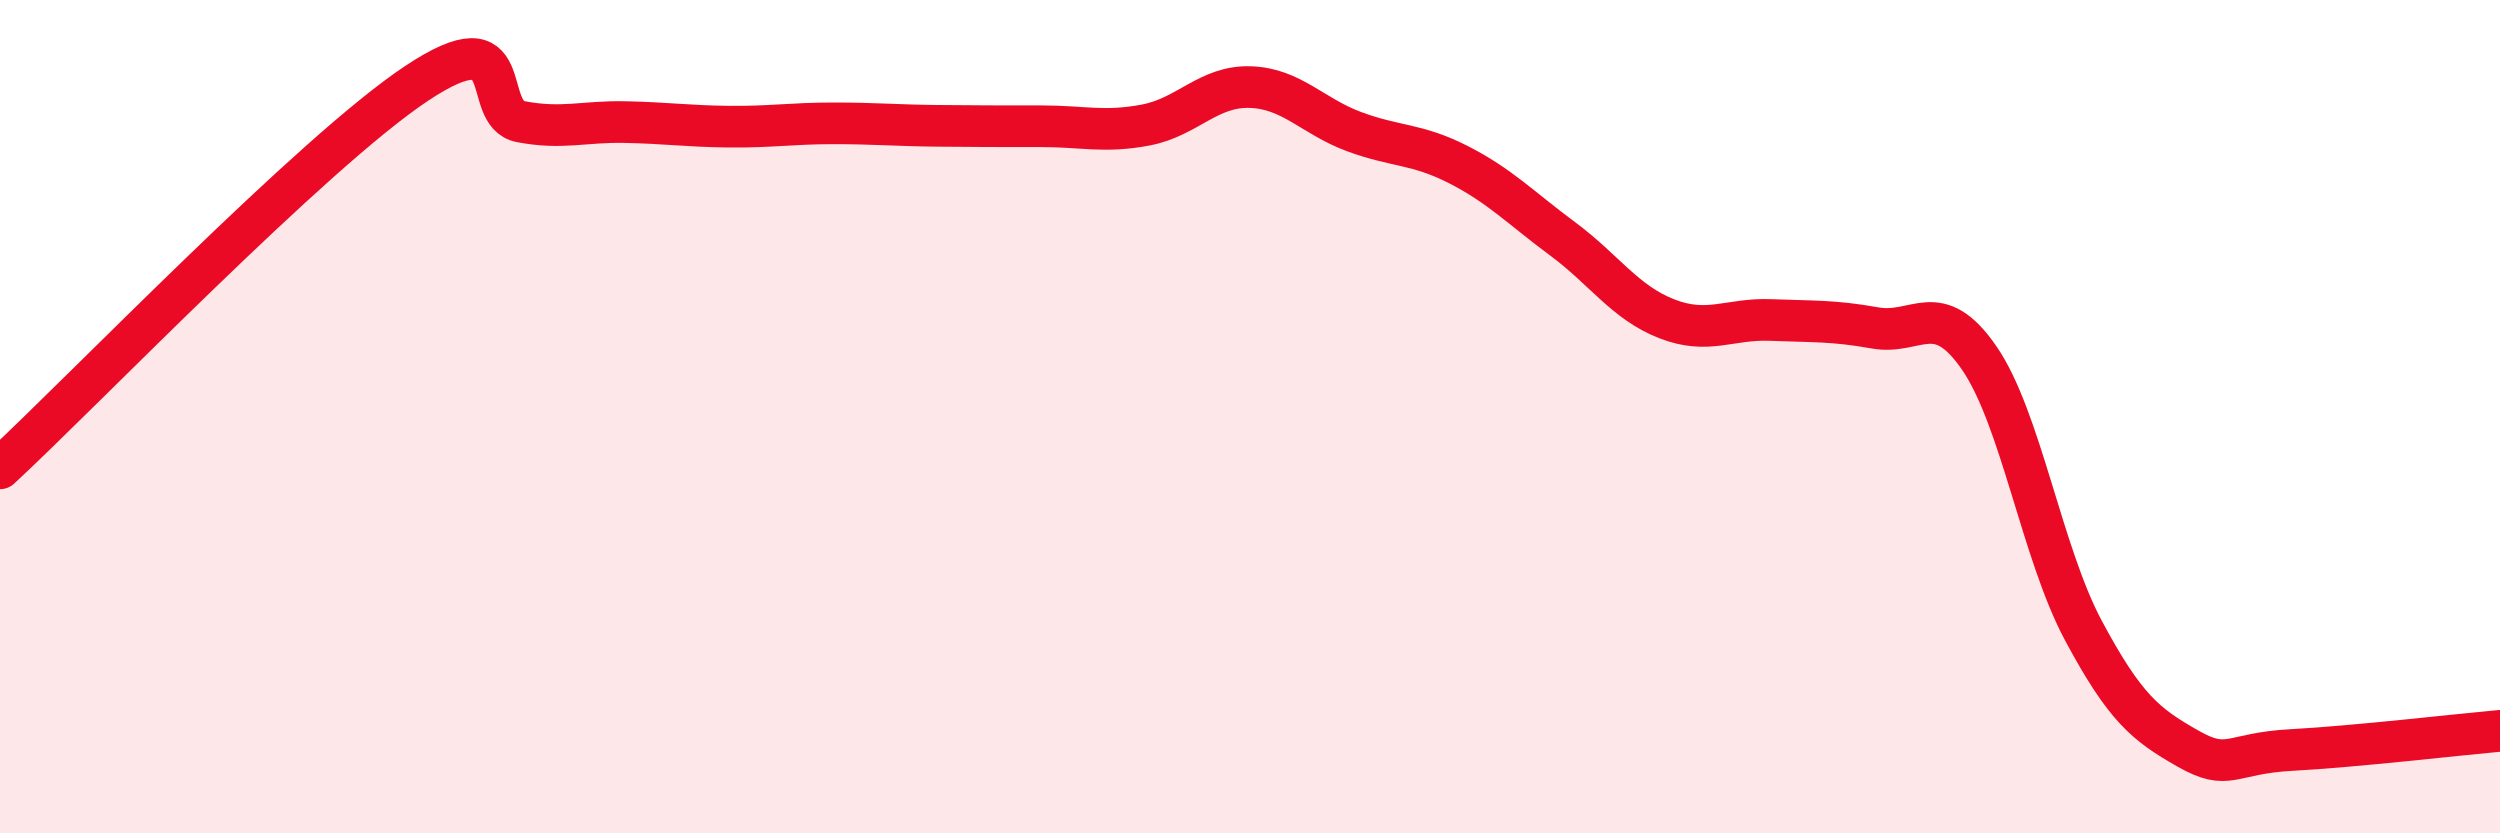
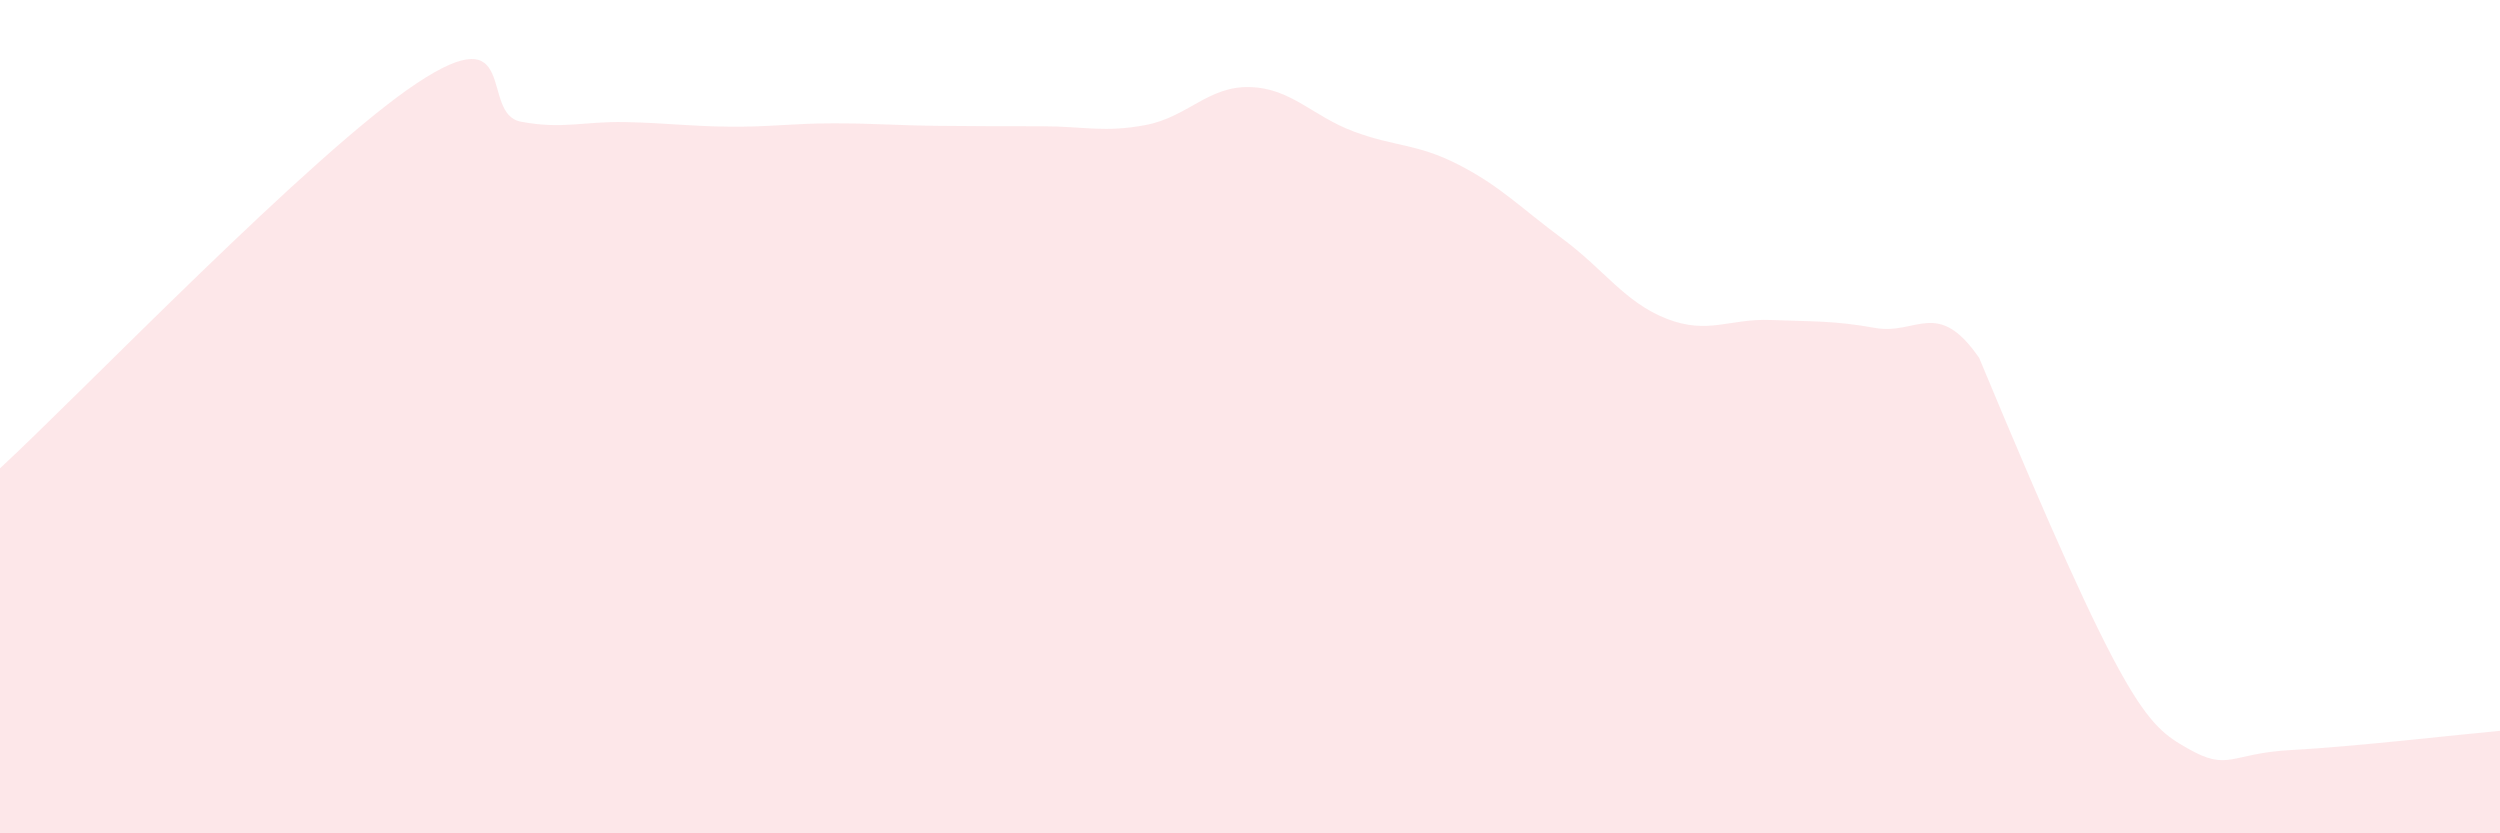
<svg xmlns="http://www.w3.org/2000/svg" width="60" height="20" viewBox="0 0 60 20">
-   <path d="M 0,11.24 C 2,9.39 7.5,3.66 10,2 C 12.5,0.34 11.5,2.73 12.5,2.92 C 13.5,3.11 14,2.91 15,2.93 C 16,2.95 16.5,3.03 17.5,3.04 C 18.5,3.05 19,2.96 20,2.96 C 21,2.96 21.5,3.01 22.5,3.02 C 23.5,3.03 24,3.03 25,3.03 C 26,3.03 26.5,3.19 27.5,3 C 28.5,2.81 29,2.06 30,2.09 C 31,2.12 31.5,2.79 32.5,3.16 C 33.5,3.53 34,3.44 35,3.95 C 36,4.46 36.5,4.99 37.5,5.73 C 38.5,6.47 39,7.26 40,7.65 C 41,8.04 41.5,7.64 42.5,7.68 C 43.5,7.72 44,7.69 45,7.87 C 46,8.05 46.5,7.14 47.5,8.59 C 48.5,10.04 49,13.26 50,15.13 C 51,17 51.5,17.39 52.5,17.96 C 53.5,18.53 53.5,18.08 55,18 C 56.5,17.92 59,17.63 60,17.54L60 20L0 20Z" fill="#EB0A25" opacity="0.1" stroke-linecap="round" stroke-linejoin="round" />
-   <path d="M 0,11.24 C 2,9.39 7.5,3.66 10,2 C 12.5,0.34 11.5,2.73 12.5,2.92 C 13.5,3.11 14,2.91 15,2.93 C 16,2.95 16.5,3.03 17.5,3.04 C 18.5,3.05 19,2.96 20,2.96 C 21,2.96 21.5,3.01 22.5,3.02 C 23.5,3.03 24,3.03 25,3.03 C 26,3.03 26.5,3.19 27.5,3 C 28.5,2.81 29,2.06 30,2.09 C 31,2.12 31.5,2.79 32.5,3.16 C 33.5,3.53 34,3.44 35,3.95 C 36,4.46 36.5,4.99 37.5,5.73 C 38.5,6.47 39,7.26 40,7.65 C 41,8.04 41.5,7.64 42.5,7.68 C 43.5,7.72 44,7.69 45,7.87 C 46,8.05 46.5,7.14 47.5,8.59 C 48.5,10.04 49,13.26 50,15.13 C 51,17 51.5,17.39 52.5,17.96 C 53.5,18.53 53.5,18.08 55,18 C 56.5,17.92 59,17.63 60,17.54" stroke="#EB0A25" stroke-width="1" fill="none" stroke-linecap="round" stroke-linejoin="round" />
+   <path d="M 0,11.24 C 2,9.39 7.5,3.66 10,2 C 12.5,0.34 11.5,2.73 12.5,2.92 C 13.5,3.11 14,2.91 15,2.93 C 16,2.95 16.5,3.03 17.5,3.04 C 18.5,3.05 19,2.96 20,2.96 C 21,2.96 21.5,3.01 22.5,3.02 C 23.5,3.03 24,3.03 25,3.03 C 26,3.03 26.5,3.19 27.5,3 C 28.5,2.81 29,2.06 30,2.09 C 31,2.12 31.5,2.79 32.5,3.16 C 33.5,3.53 34,3.44 35,3.95 C 36,4.46 36.5,4.99 37.5,5.73 C 38.5,6.47 39,7.26 40,7.65 C 41,8.04 41.5,7.64 42.5,7.68 C 43.5,7.72 44,7.69 45,7.87 C 46,8.05 46.5,7.14 47.5,8.59 C 51,17 51.5,17.39 52.5,17.96 C 53.5,18.53 53.5,18.08 55,18 C 56.5,17.92 59,17.63 60,17.54L60 20L0 20Z" fill="#EB0A25" opacity="0.1" stroke-linecap="round" stroke-linejoin="round" />
</svg>